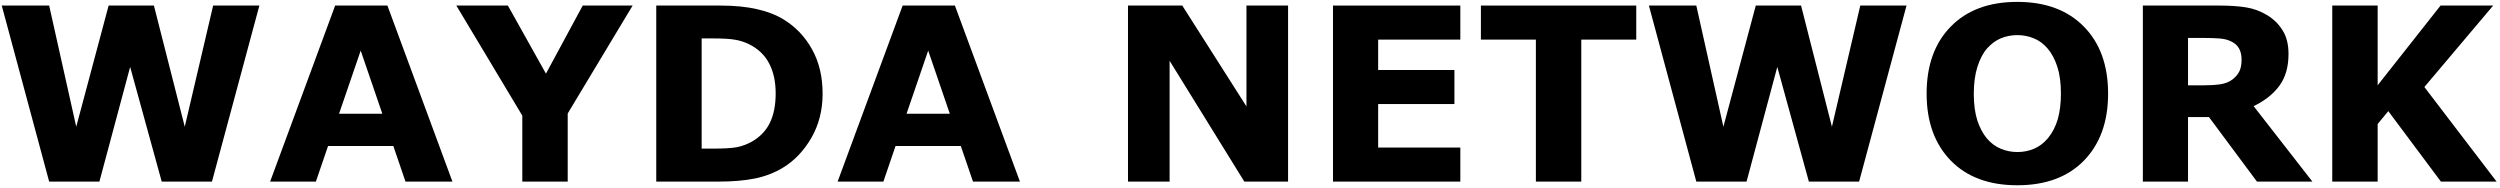
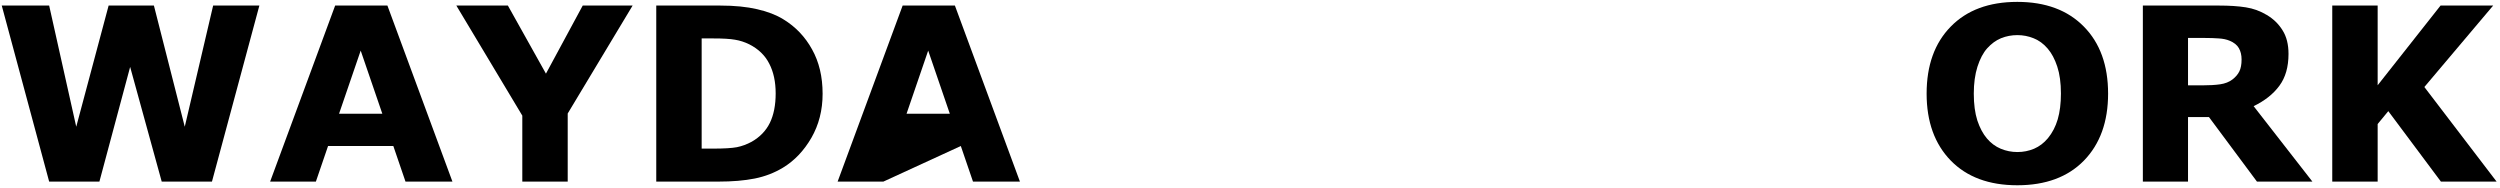
<svg xmlns="http://www.w3.org/2000/svg" width="413" height="31" viewBox="0 0 413 31" fill="none">
  <path d="M42.848 0.918L35.016 30H26.715L21.5 11.055L16.422 30H8.121L0.289 0.918H8.121L12.594 20.938L17.945 0.918H25.426L30.523 20.938L35.211 0.918H42.848Z" fill="black" />
  <path d="M74.742 30H66.988L64.977 24.121H54.195L52.184 30H44.625L55.367 0.918H64L74.742 30ZM63.16 18.789L59.586 8.359L56.012 18.789H63.16Z" fill="black" />
  <path d="M104.508 0.918L93.785 18.75V30H86.285V19.102L75.387 0.918H83.902L90.191 12.168L96.266 0.918H104.508Z" fill="black" />
  <path d="M135.895 15.488C135.895 18.197 135.276 20.625 134.039 22.773C132.802 24.909 131.24 26.549 129.352 27.695C127.932 28.555 126.376 29.154 124.684 29.492C122.991 29.831 120.986 30 118.668 30H108.414V0.918H118.961C121.331 0.918 123.375 1.12 125.094 1.523C126.812 1.914 128.258 2.474 129.43 3.203C131.435 4.427 133.01 6.081 134.156 8.164C135.315 10.234 135.895 12.676 135.895 15.488ZM128.141 15.43C128.141 13.516 127.789 11.882 127.086 10.527C126.396 9.16 125.296 8.092 123.785 7.324C123.017 6.947 122.229 6.693 121.422 6.562C120.628 6.419 119.423 6.348 117.809 6.348H115.914V24.551H117.809C119.592 24.551 120.901 24.473 121.734 24.316C122.568 24.147 123.382 23.848 124.176 23.418C125.543 22.637 126.546 21.595 127.184 20.293C127.822 18.978 128.141 17.357 128.141 15.43Z" fill="black" />
-   <path d="M168.492 30H160.738L158.727 24.121H147.945L145.934 30H138.375L149.117 0.918H157.75L168.492 30ZM156.91 18.789L153.336 8.359L149.762 18.789H156.91Z" fill="black" />
-   <path d="M212.789 30H205.562L193.219 10.039V30H186.344V0.918H195.309L205.914 17.578V0.918H212.789V30Z" fill="black" />
-   <path d="M241.246 30H220.211V0.918H241.246V6.543H227.672V11.562H240.27V17.188H227.672V24.375H241.246V30Z" fill="black" />
-   <path d="M270.309 6.543H261.227V30H253.727V6.543H244.645V0.918H270.309V6.543Z" fill="black" />
-   <path d="M314.957 0.918L307.125 30H298.824L293.609 11.055L288.531 30H280.23L272.398 0.918H280.23L284.703 20.938L290.055 0.918H297.535L302.633 20.938L307.32 0.918H314.957Z" fill="black" />
+   <path d="M168.492 30H160.738L158.727 24.121L145.934 30H138.375L149.117 0.918H157.75L168.492 30ZM156.91 18.789L153.336 8.359L149.762 18.789H156.91Z" fill="black" />
  <path d="M348.258 15.469C348.258 20.104 346.93 23.789 344.273 26.523C341.617 29.245 337.945 30.605 333.258 30.605C328.583 30.605 324.918 29.245 322.262 26.523C319.605 23.789 318.277 20.104 318.277 15.469C318.277 10.794 319.605 7.103 322.262 4.395C324.918 1.673 328.583 0.312 333.258 0.312C337.919 0.312 341.585 1.673 344.254 4.395C346.923 7.103 348.258 10.794 348.258 15.469ZM338.316 22.832C339.046 21.947 339.586 20.905 339.938 19.707C340.289 18.496 340.465 17.077 340.465 15.449C340.465 13.704 340.263 12.22 339.859 10.996C339.456 9.772 338.928 8.783 338.277 8.027C337.613 7.246 336.845 6.68 335.973 6.328C335.113 5.977 334.215 5.801 333.277 5.801C332.327 5.801 331.428 5.97 330.582 6.309C329.749 6.647 328.98 7.207 328.277 7.988C327.626 8.717 327.092 9.727 326.676 11.016C326.272 12.292 326.07 13.776 326.07 15.469C326.07 17.201 326.266 18.678 326.656 19.902C327.06 21.113 327.587 22.103 328.238 22.871C328.889 23.639 329.651 24.206 330.523 24.57C331.396 24.935 332.314 25.117 333.277 25.117C334.241 25.117 335.159 24.935 336.031 24.57C336.904 24.193 337.665 23.613 338.316 22.832Z" fill="black" />
  <path d="M370.309 9.824C370.309 9.095 370.159 8.47 369.859 7.949C369.56 7.428 369.046 7.018 368.316 6.719C367.809 6.51 367.216 6.387 366.539 6.348C365.862 6.296 365.074 6.27 364.176 6.27H361.461V14.102H363.766C364.964 14.102 365.966 14.043 366.773 13.926C367.581 13.809 368.258 13.542 368.805 13.125C369.326 12.721 369.703 12.279 369.938 11.797C370.185 11.302 370.309 10.645 370.309 9.824ZM382.008 30H372.848L364.918 19.336H361.461V30H354V0.918H366.578C368.297 0.918 369.775 1.016 371.012 1.211C372.249 1.406 373.408 1.829 374.488 2.48C375.582 3.132 376.448 3.978 377.086 5.02C377.737 6.048 378.062 7.344 378.062 8.906C378.062 11.055 377.561 12.806 376.559 14.16C375.569 15.514 374.15 16.641 372.301 17.539L382.008 30Z" fill="black" />
  <path d="M412.438 30H403.238L394.547 18.359L392.789 20.488V30H385.289V0.918H392.789V14.082L403.18 0.918H411.871L400.504 14.375L412.438 30Z" fill="black" />
</svg>